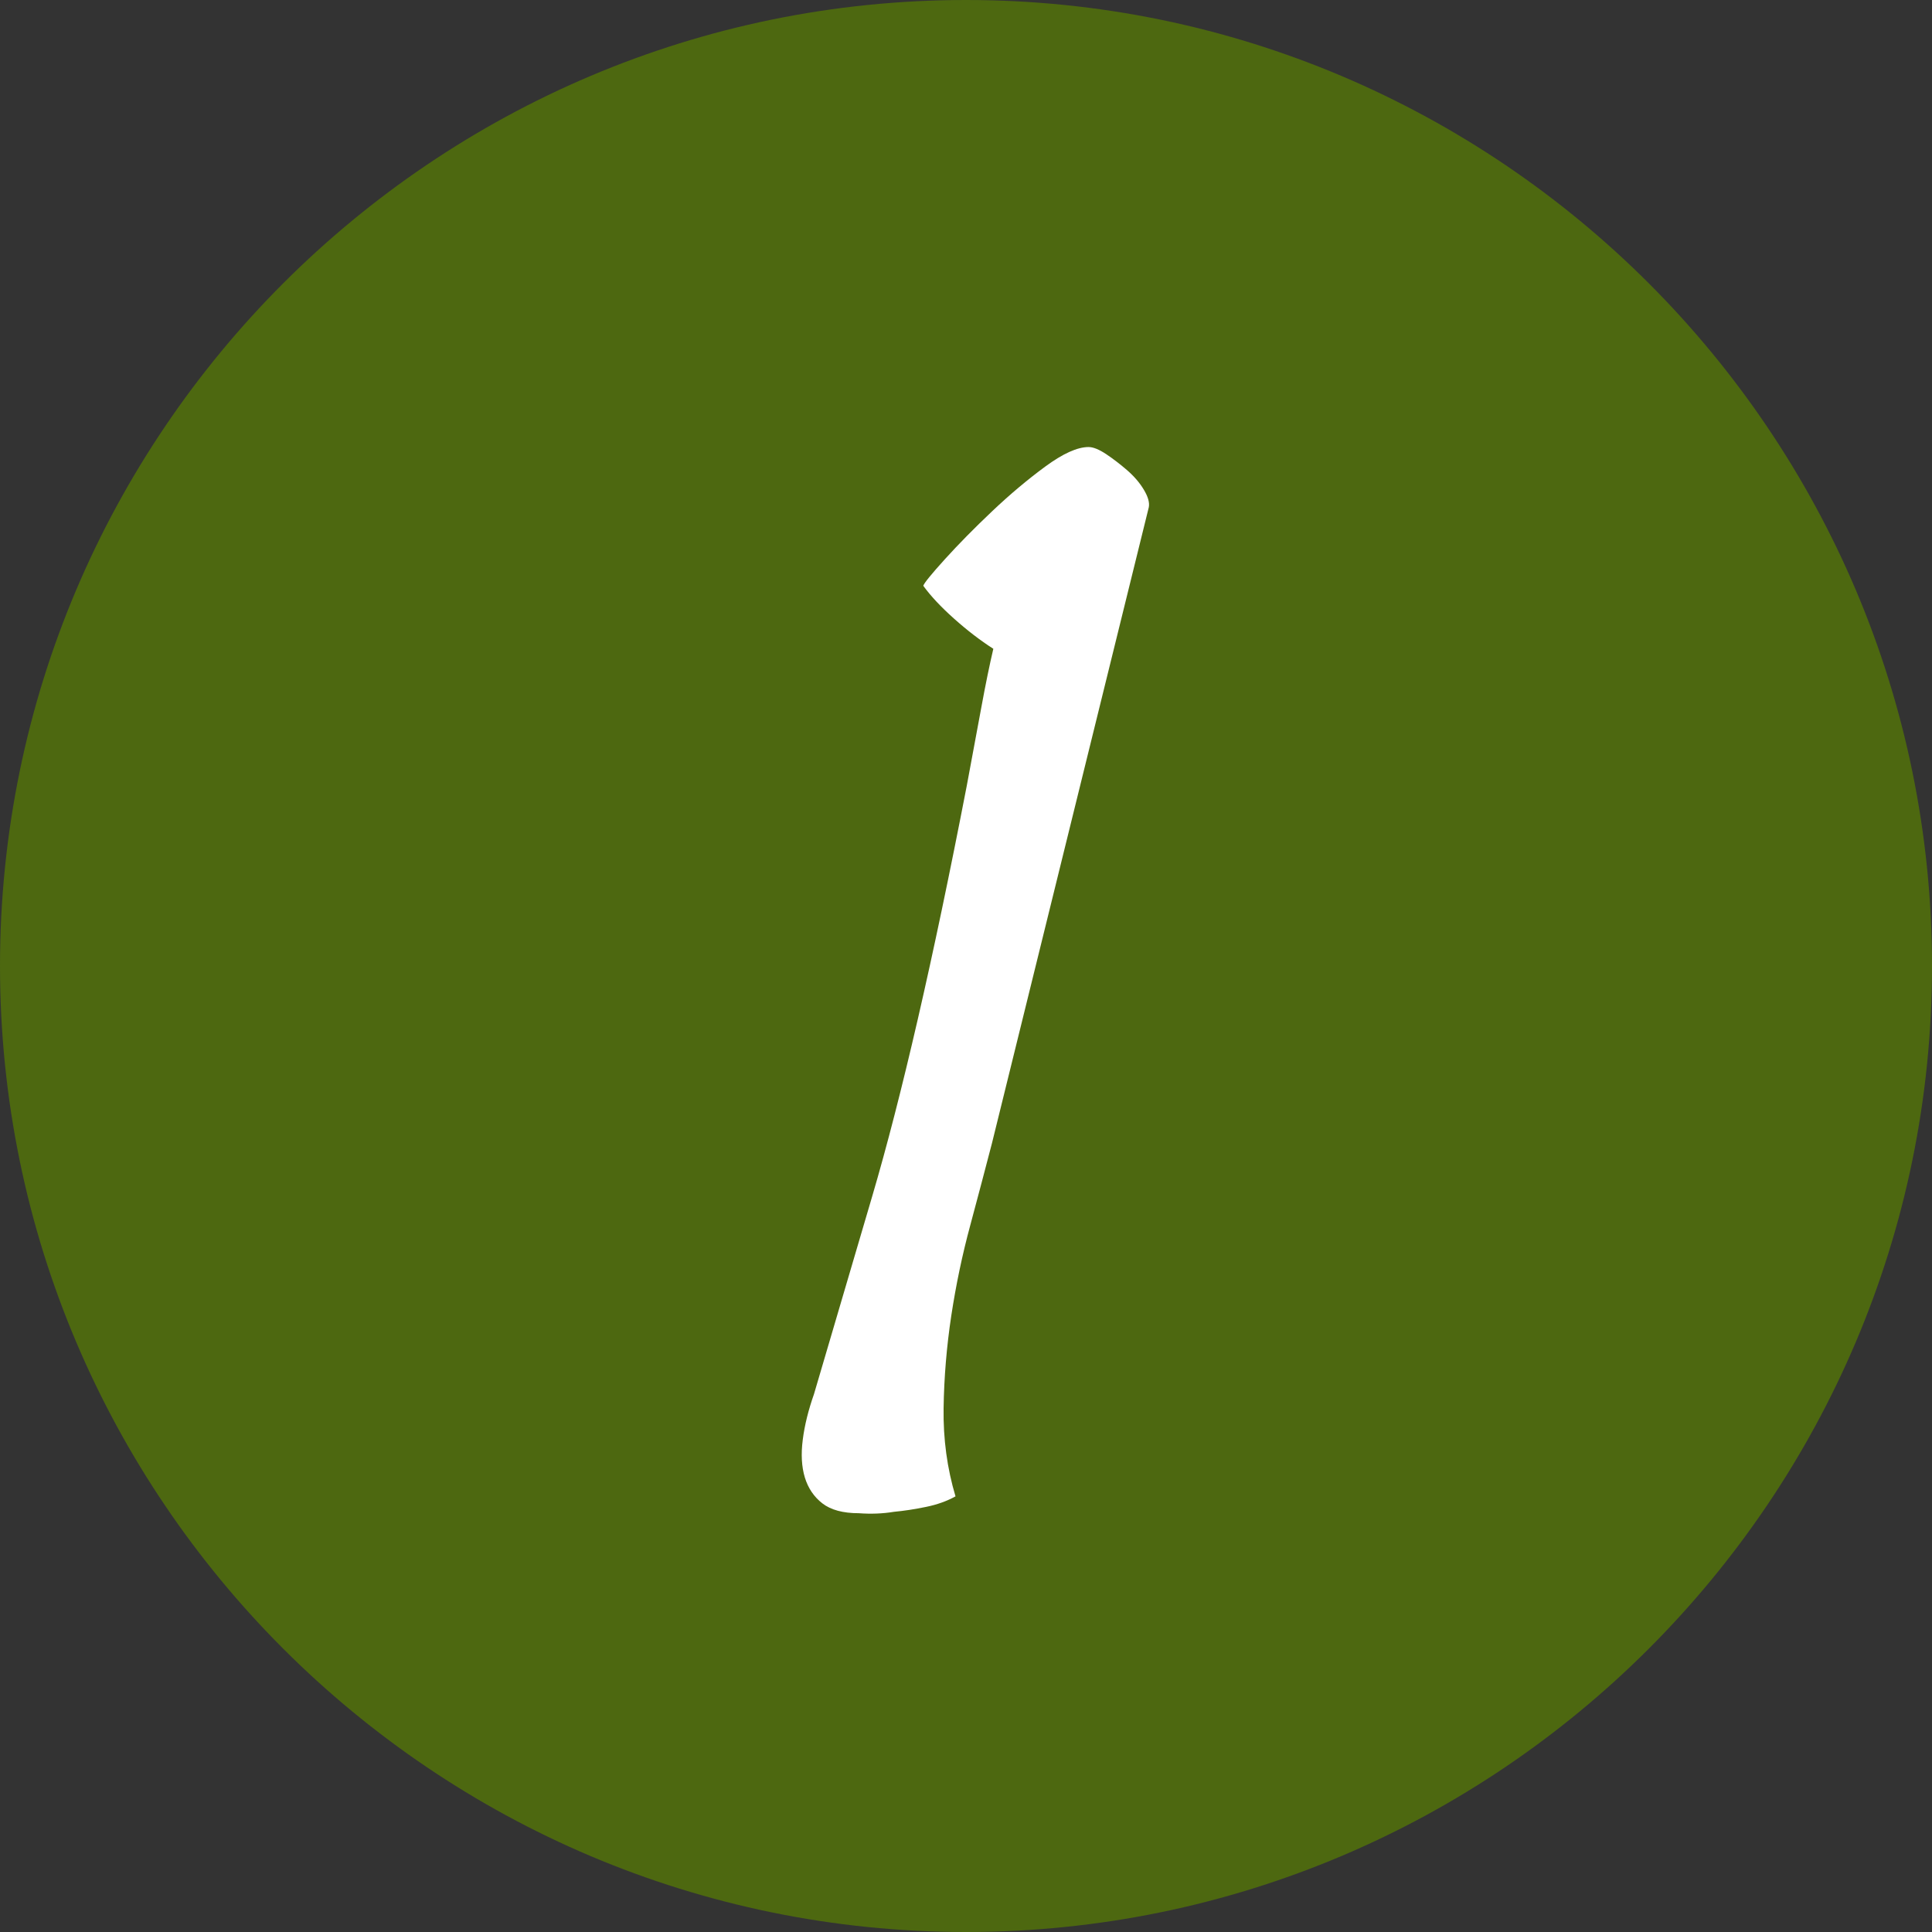
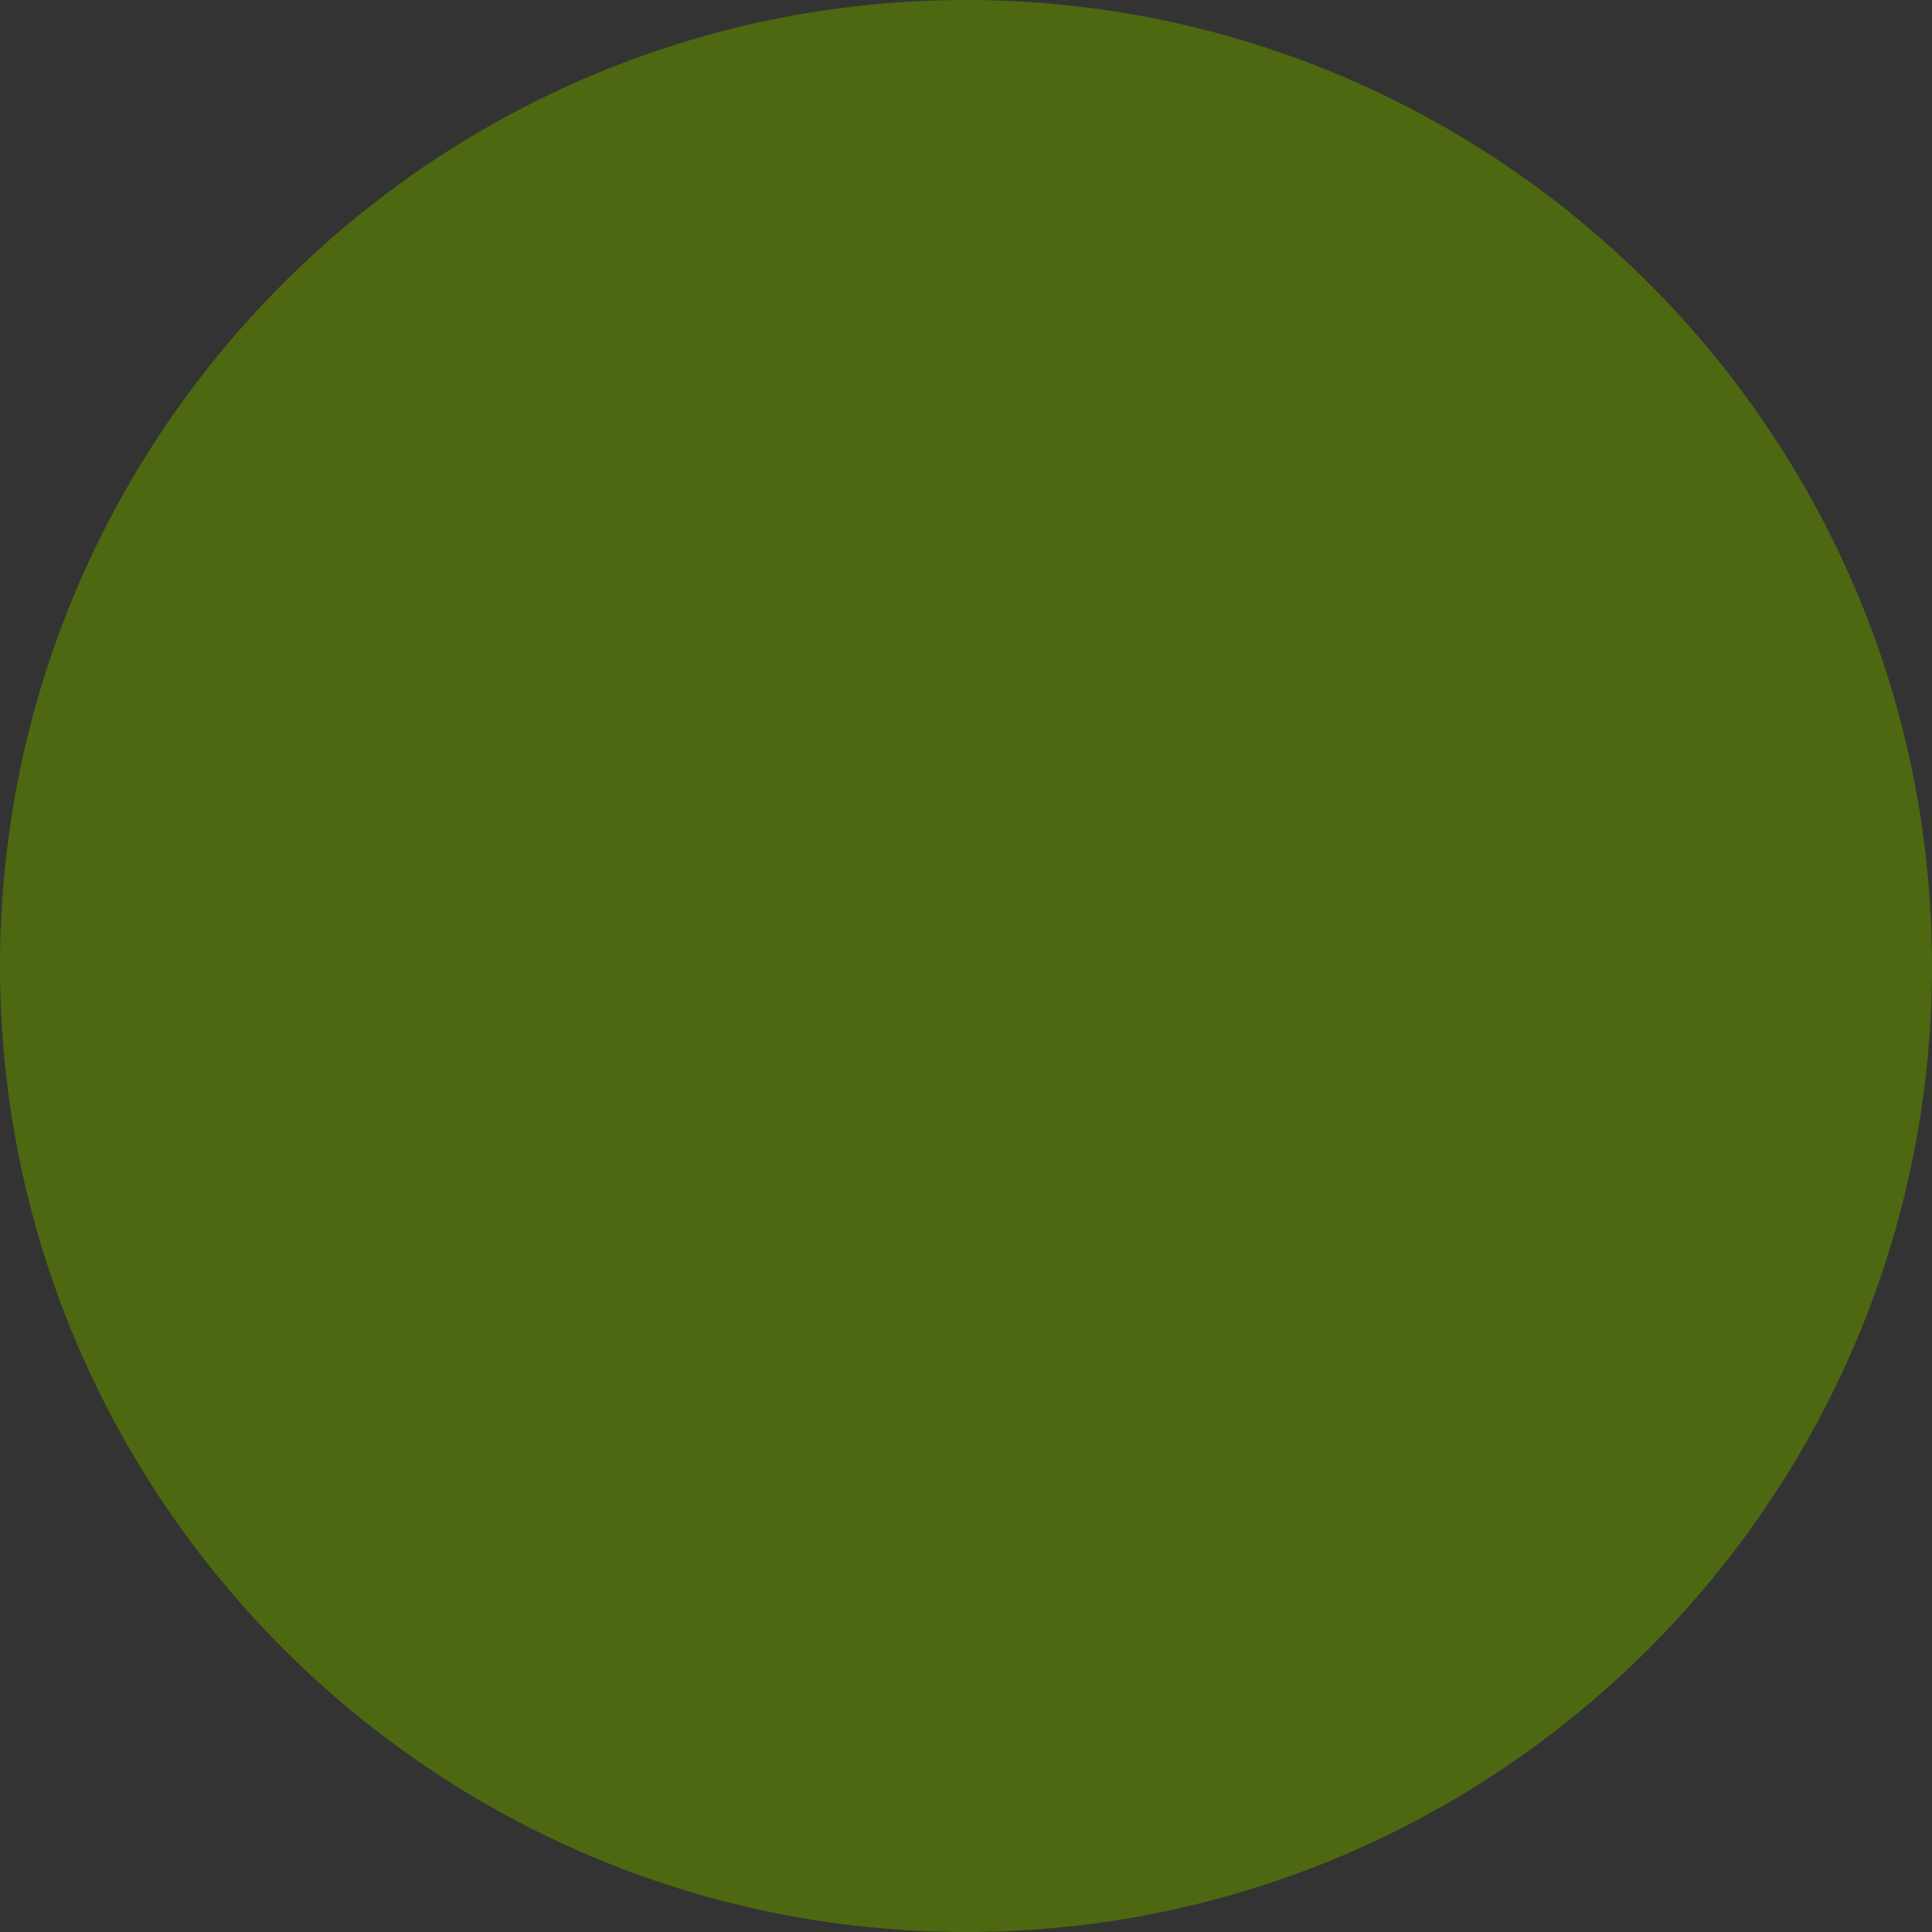
<svg xmlns="http://www.w3.org/2000/svg" version="1.1" id="Ebene_1" x="0px" y="0px" width="54px" height="54px" viewBox="0 0 54 54" enable-background="new 0 0 54 54" xml:space="preserve">
  <rect x="0" y="0" width="54" height="54" fill="#333333" stroke="none" />
  <path fill="#4D6810" d="M27,0C12.112,0,0,12.112,0,27s12.112,27,27,27c14.888,0,27-12.112,27-27S41.888,0,27,0z" />
-   <path fill="#FFFFFF" d="M32.109,14.179c0.026-0.13-0.02-0.294-0.137-0.489c-0.117-0.197-0.274-0.378-0.469-0.548  c-0.197-0.17-0.393-0.32-0.587-0.45c-0.197-0.13-0.36-0.197-0.49-0.197c-0.313,0-0.718,0.183-1.214,0.548  c-0.497,0.366-0.993,0.783-1.488,1.253c-0.496,0.47-0.934,0.915-1.312,1.332c-0.378,0.418-0.581,0.666-0.606,0.745  c0.208,0.287,0.495,0.593,0.861,0.919c0.366,0.327,0.73,0.607,1.097,0.842c-0.104,0.445-0.216,0.987-0.333,1.625  c-0.118,0.641-0.255,1.377-0.411,2.212c-0.94,4.856-1.821,8.681-2.644,11.475c-0.822,2.794-1.364,4.634-1.625,5.521  c-0.156,0.443-0.262,0.868-0.313,1.271c-0.053,0.405-0.033,0.758,0.058,1.059c0.092,0.299,0.255,0.541,0.49,0.723  c0.235,0.182,0.574,0.275,1.019,0.275c0.338,0.025,0.665,0.013,0.979-0.039c0.287-0.027,0.588-0.073,0.901-0.138  c0.314-0.064,0.587-0.164,0.822-0.294c-0.234-0.782-0.346-1.604-0.333-2.467c0.013-0.86,0.085-1.723,0.215-2.584  c0.131-0.86,0.307-1.702,0.53-2.524c0.22-0.823,0.424-1.587,0.606-2.292L32.109,14.179z" />
</svg>